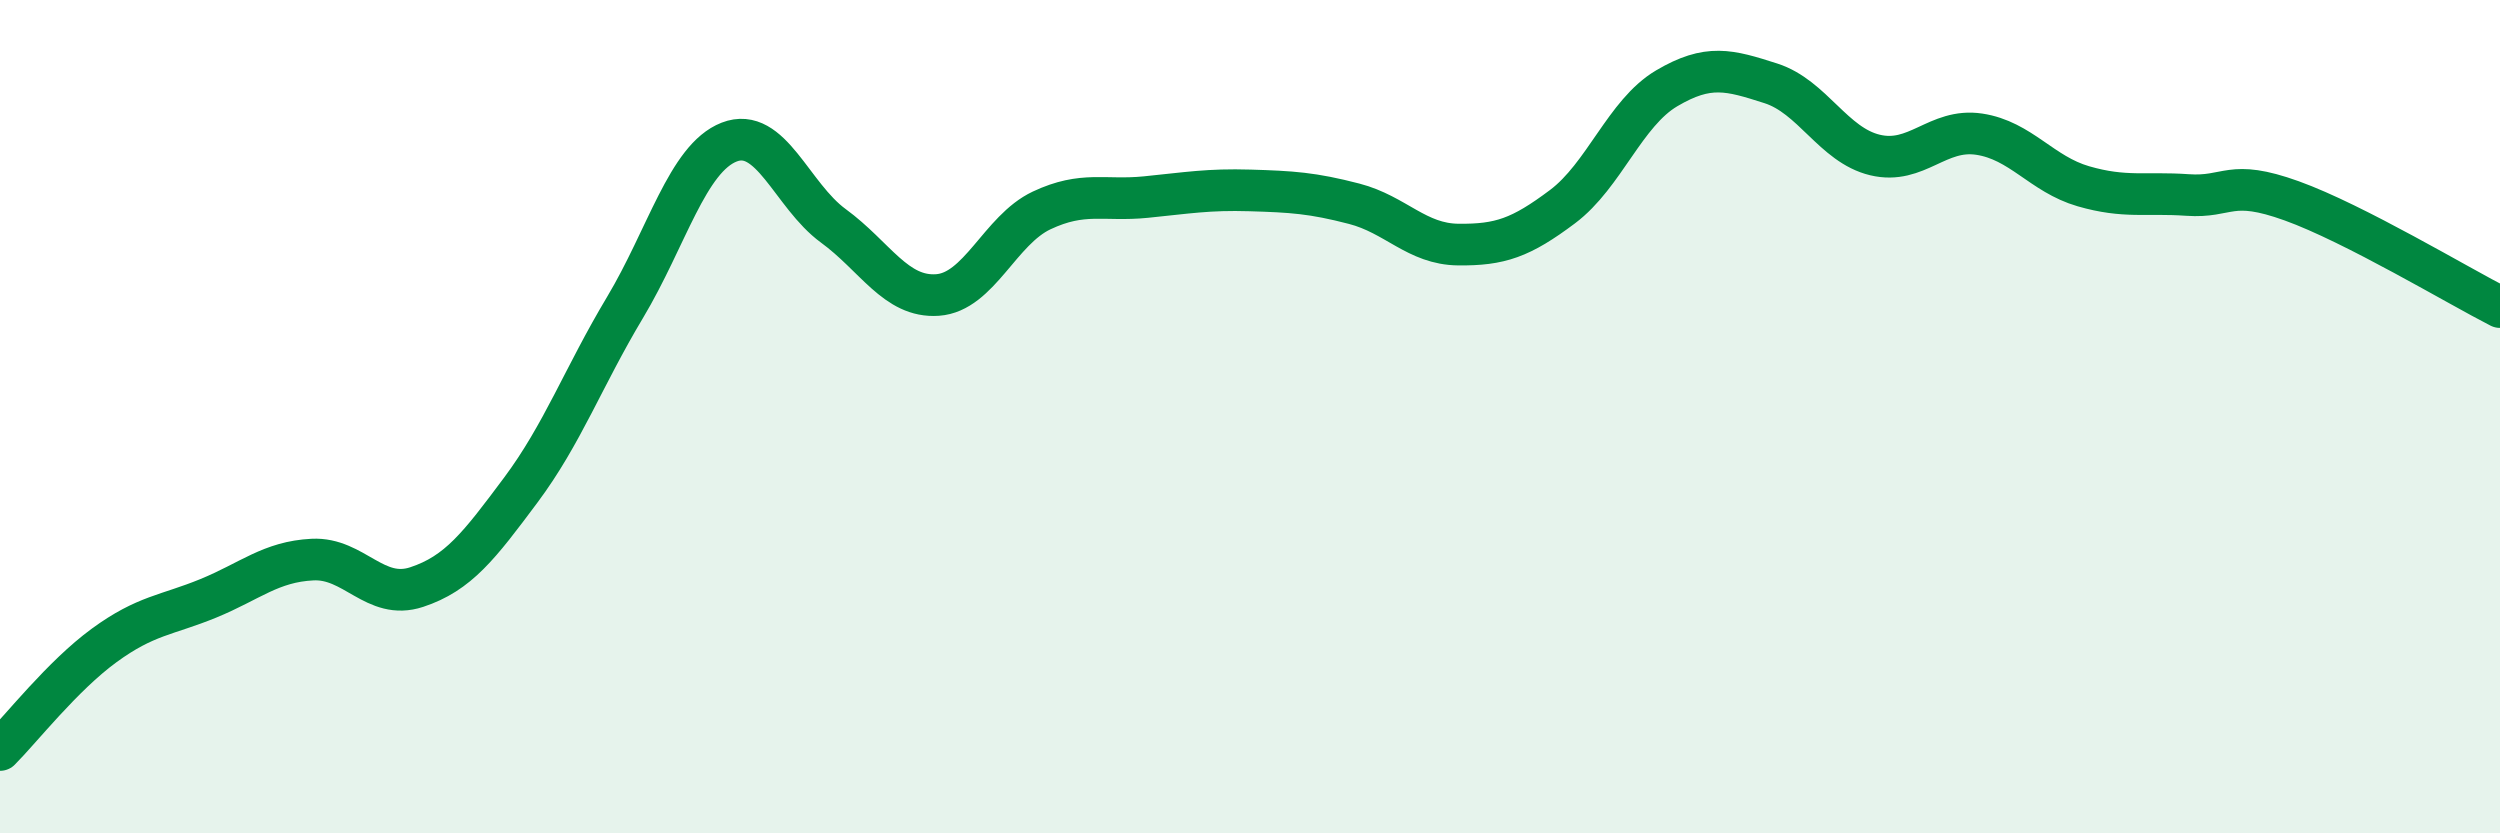
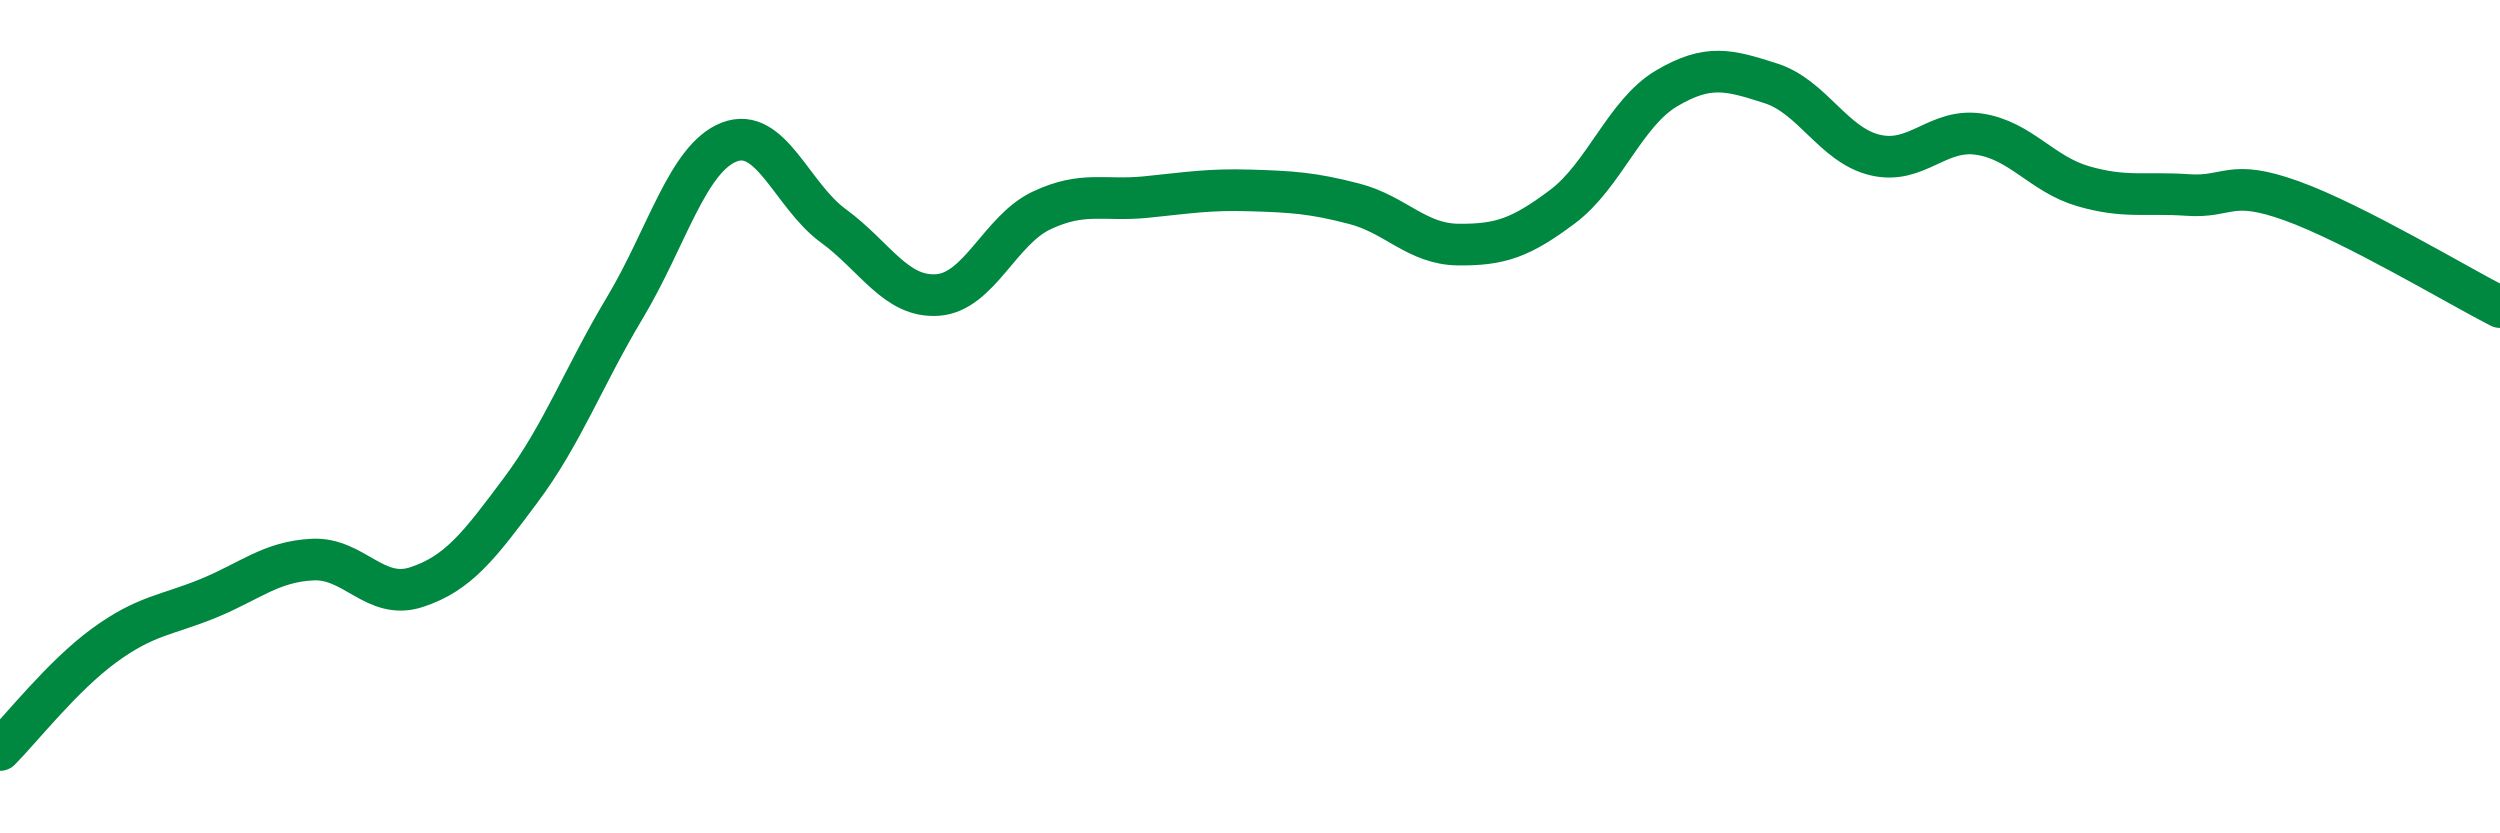
<svg xmlns="http://www.w3.org/2000/svg" width="60" height="20" viewBox="0 0 60 20">
-   <path d="M 0,18 C 0.5,17.5 1.5,16.22 2.5,15.49 C 3.5,14.76 4,14.77 5,14.36 C 6,13.95 6.5,13.48 7.5,13.43 C 8.5,13.38 9,14.42 10,14.09 C 11,13.76 11.5,13.1 12.5,11.76 C 13.5,10.42 14,9.05 15,7.38 C 16,5.71 16.5,3.8 17.5,3.41 C 18.5,3.02 19,4.69 20,5.42 C 21,6.15 21.5,7.15 22.5,7.08 C 23.5,7.01 24,5.52 25,5.05 C 26,4.58 26.5,4.83 27.5,4.73 C 28.5,4.63 29,4.54 30,4.57 C 31,4.6 31.5,4.63 32.5,4.89 C 33.5,5.15 34,5.86 35,5.87 C 36,5.88 36.5,5.71 37.5,4.96 C 38.5,4.21 39,2.71 40,2.12 C 41,1.53 41.5,1.68 42.5,2 C 43.5,2.32 44,3.48 45,3.72 C 46,3.96 46.5,3.07 47.5,3.22 C 48.5,3.37 49,4.18 50,4.47 C 51,4.76 51.5,4.61 52.5,4.68 C 53.5,4.75 53.5,4.28 55,4.82 C 56.5,5.36 59,6.86 60,7.37L60 20L0 20Z" fill="#008740" opacity="0.1" stroke-linecap="round" stroke-linejoin="round" />
  <path d="M 0,18 C 0.5,17.5 1.5,16.22 2.5,15.49 C 3.5,14.76 4,14.77 5,14.36 C 6,13.95 6.5,13.48 7.5,13.43 C 8.5,13.38 9,14.42 10,14.09 C 11,13.76 11.5,13.1 12.5,11.76 C 13.5,10.42 14,9.05 15,7.38 C 16,5.71 16.5,3.8 17.5,3.41 C 18.5,3.02 19,4.69 20,5.42 C 21,6.15 21.5,7.15 22.5,7.08 C 23.5,7.01 24,5.52 25,5.05 C 26,4.58 26.5,4.83 27.5,4.73 C 28.5,4.63 29,4.54 30,4.57 C 31,4.6 31.5,4.63 32.5,4.89 C 33.5,5.15 34,5.86 35,5.87 C 36,5.88 36.5,5.71 37.5,4.96 C 38.5,4.21 39,2.71 40,2.12 C 41,1.53 41.5,1.68 42.5,2 C 43.5,2.32 44,3.48 45,3.72 C 46,3.96 46.5,3.07 47.5,3.22 C 48.5,3.37 49,4.18 50,4.47 C 51,4.76 51.5,4.61 52.5,4.68 C 53.5,4.75 53.5,4.28 55,4.82 C 56.5,5.36 59,6.86 60,7.37" stroke="#008740" stroke-width="1" fill="none" stroke-linecap="round" stroke-linejoin="round" />
</svg>